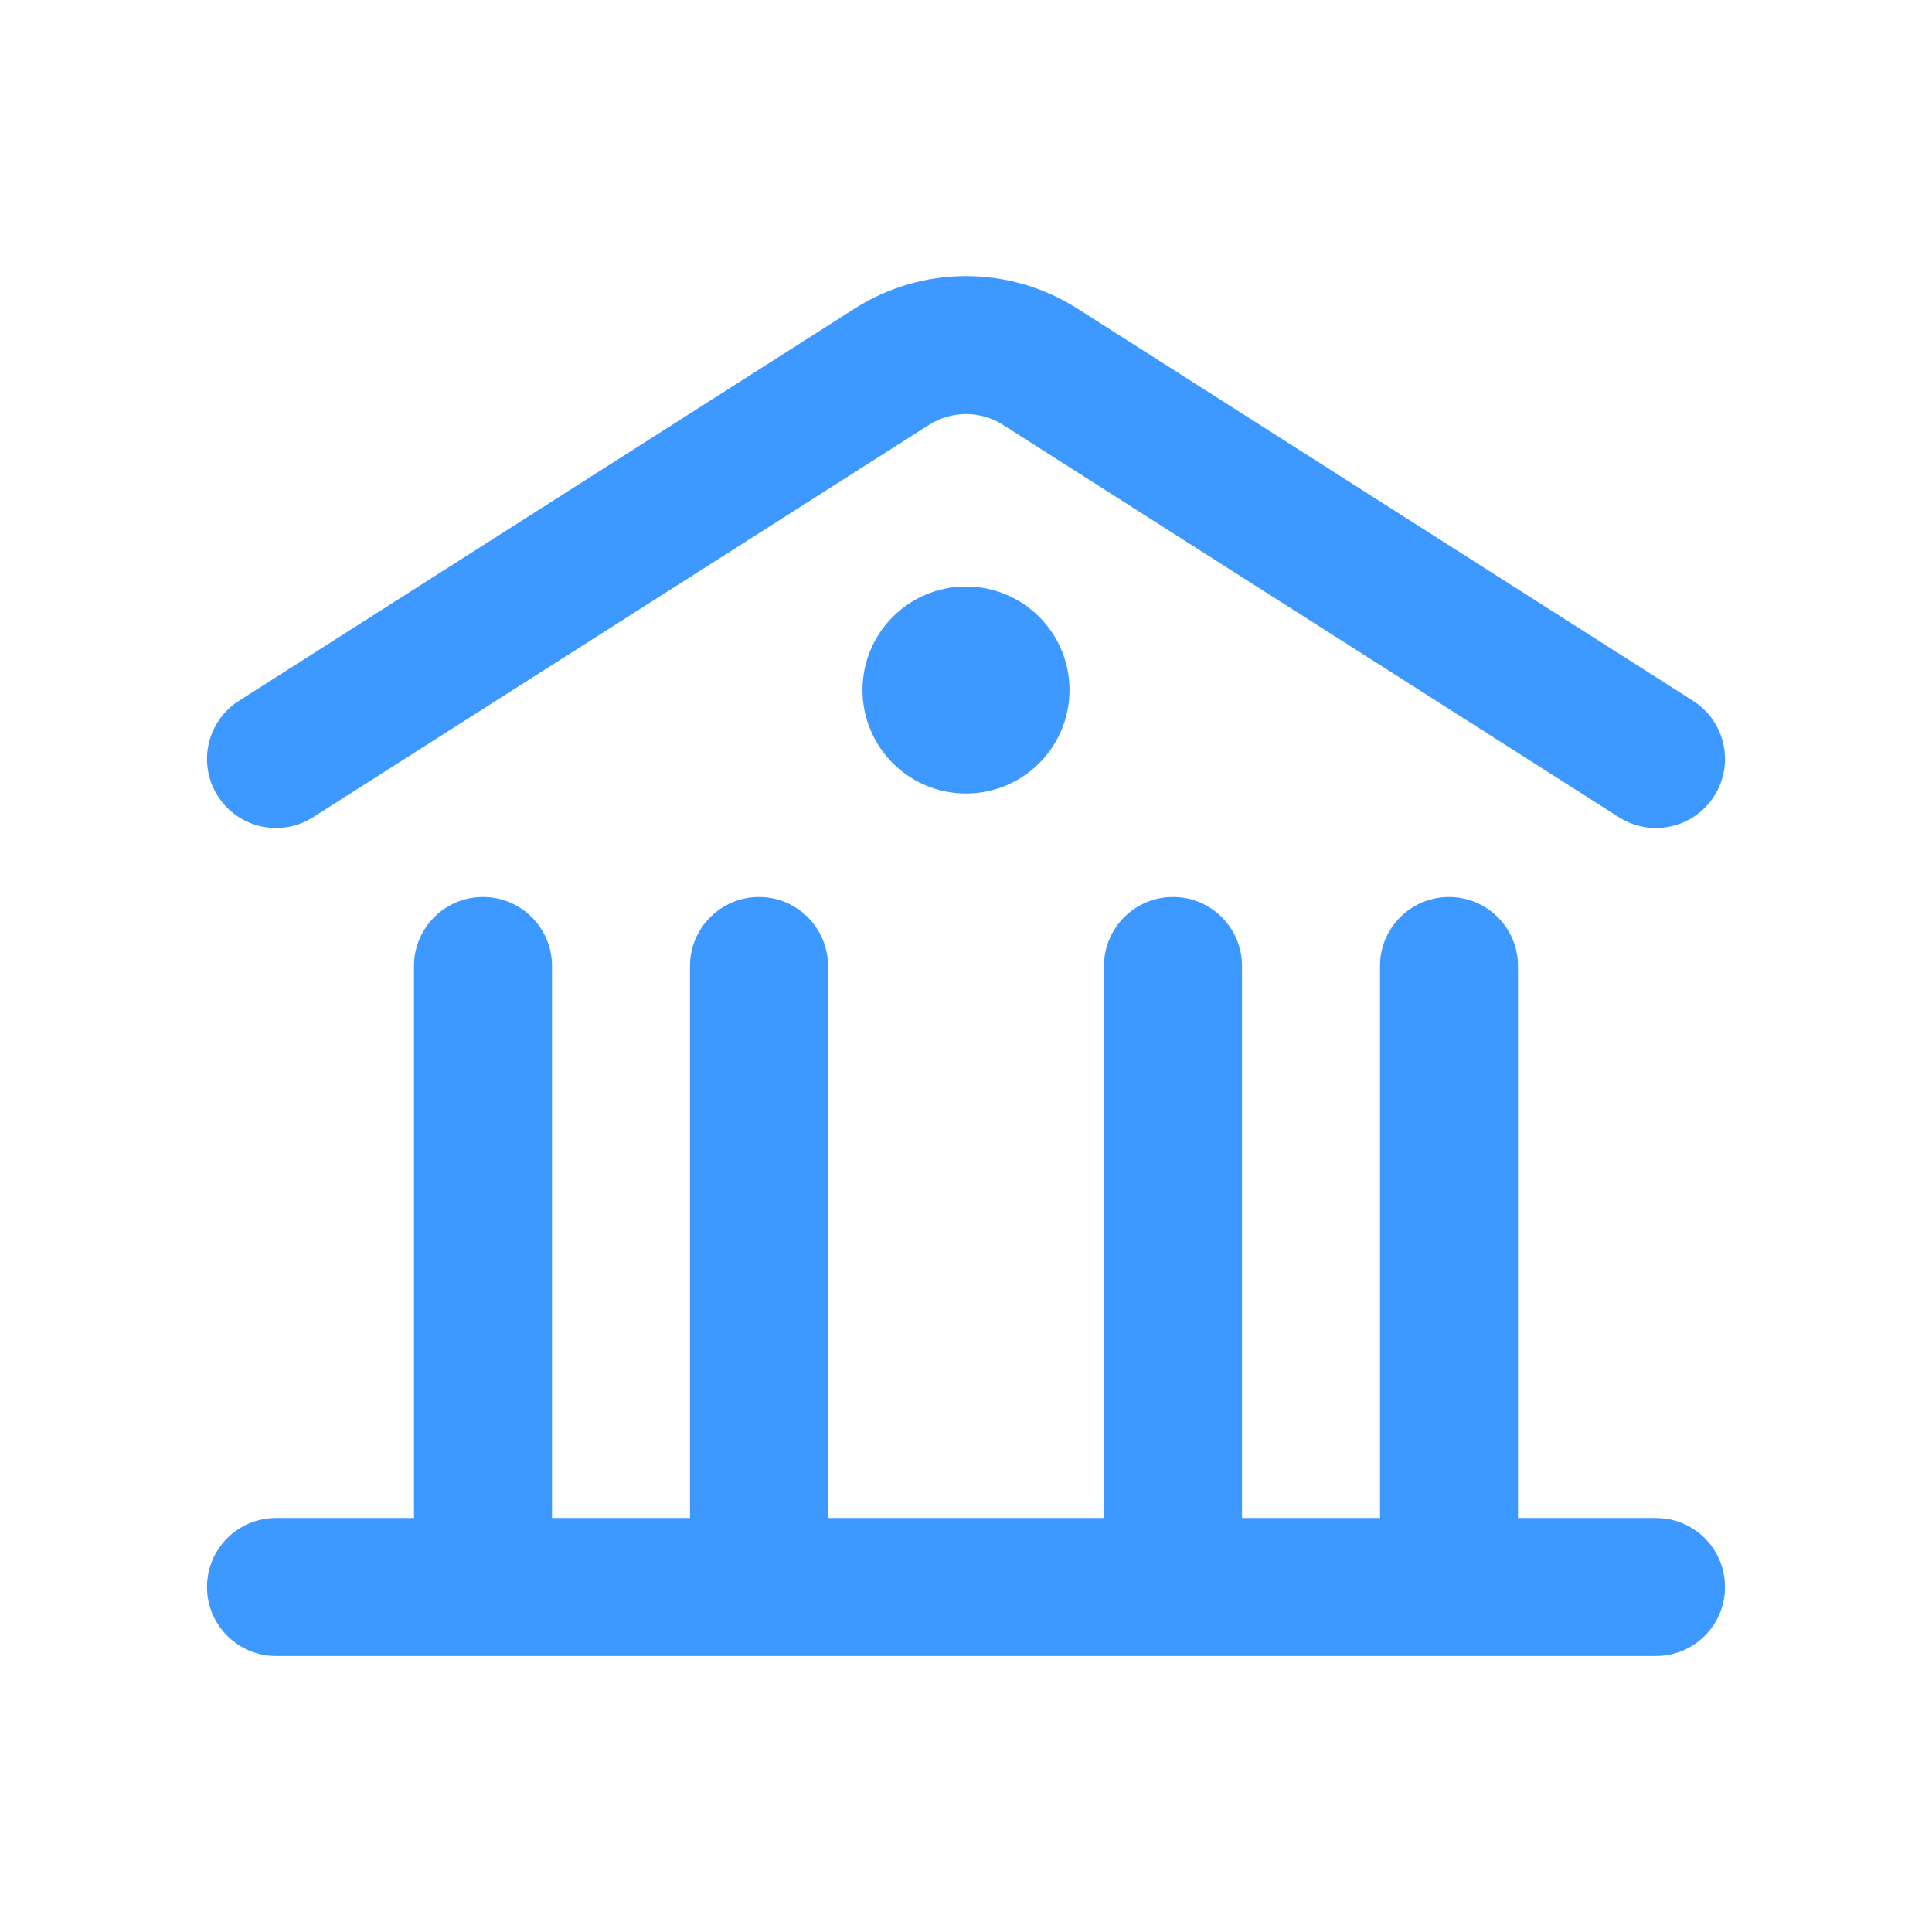
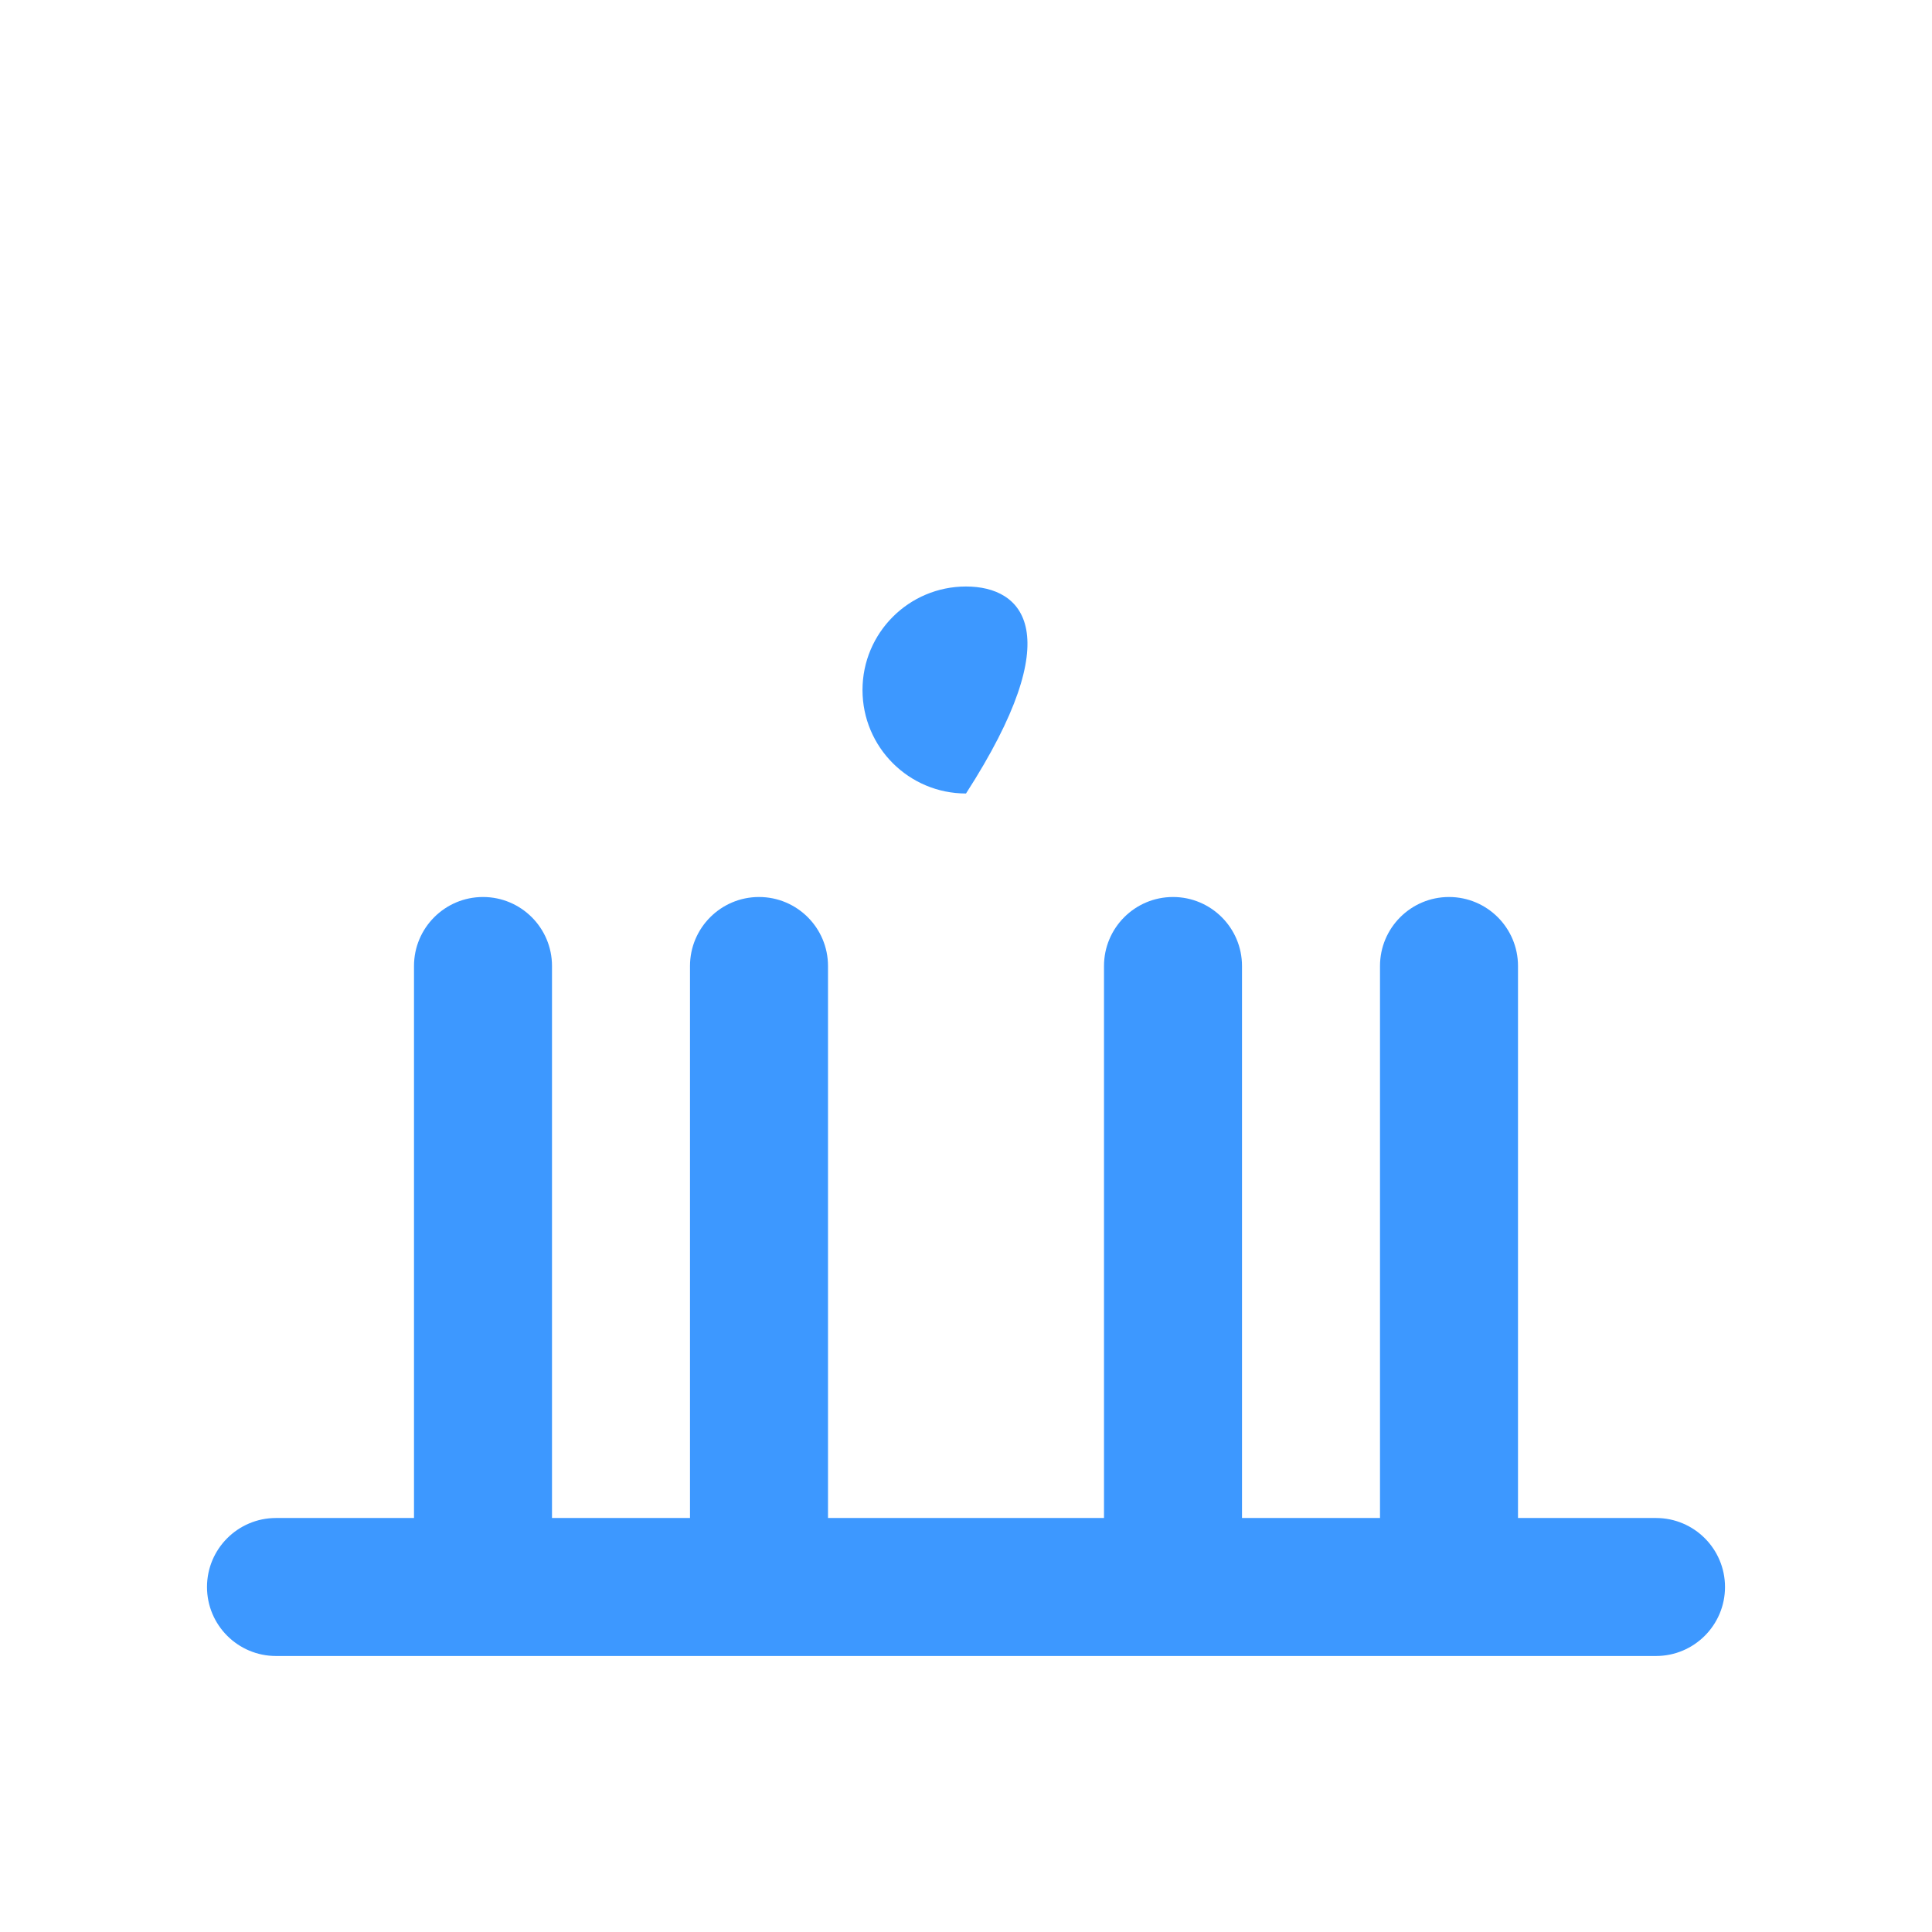
<svg xmlns="http://www.w3.org/2000/svg" width="28" height="28" viewBox="0 0 28 28" fill="none">
-   <path d="M13.463 6.158C13.791 5.949 14.21 5.949 14.537 6.158L23.463 11.844C23.929 12.14 24.547 12.003 24.843 11.537C25.14 11.072 25.003 10.454 24.537 10.157L15.612 4.471C14.629 3.845 13.372 3.845 12.388 4.471L3.463 10.157C2.997 10.454 2.86 11.072 3.157 11.537C3.453 12.003 4.072 12.14 4.537 11.844L13.463 6.158Z" fill="#3D98FF" />
  <path d="M8 14C8 13.448 7.552 13 7 13C6.448 13 6 13.448 6 14V22H4C3.448 22 3 22.448 3 23C3 23.552 3.448 24 4 24H24C24.552 24 25 23.552 25 23C25 22.448 24.552 22 24 22H22V14C22 13.448 21.552 13 21 13C20.448 13 20 13.448 20 14V22H18L18 14C18 13.448 17.552 13 17 13C16.448 13 16 13.448 16 14L16 22H12V14C12 13.448 11.552 13 11 13C10.448 13 10 13.448 10 14L10 22H8V14Z" fill="#3D98FF" />
-   <path d="M14 8.5C13.172 8.5 12.5 9.172 12.5 10C12.5 10.829 13.172 11.5 14 11.5C14.829 11.5 15.5 10.829 15.5 10C15.5 9.172 14.829 8.5 14 8.5Z" fill="#3D98FF" />
+   <path d="M14 8.5C13.172 8.5 12.5 9.172 12.5 10C12.5 10.829 13.172 11.5 14 11.5C15.5 9.172 14.829 8.5 14 8.5Z" fill="#3D98FF" />
</svg>